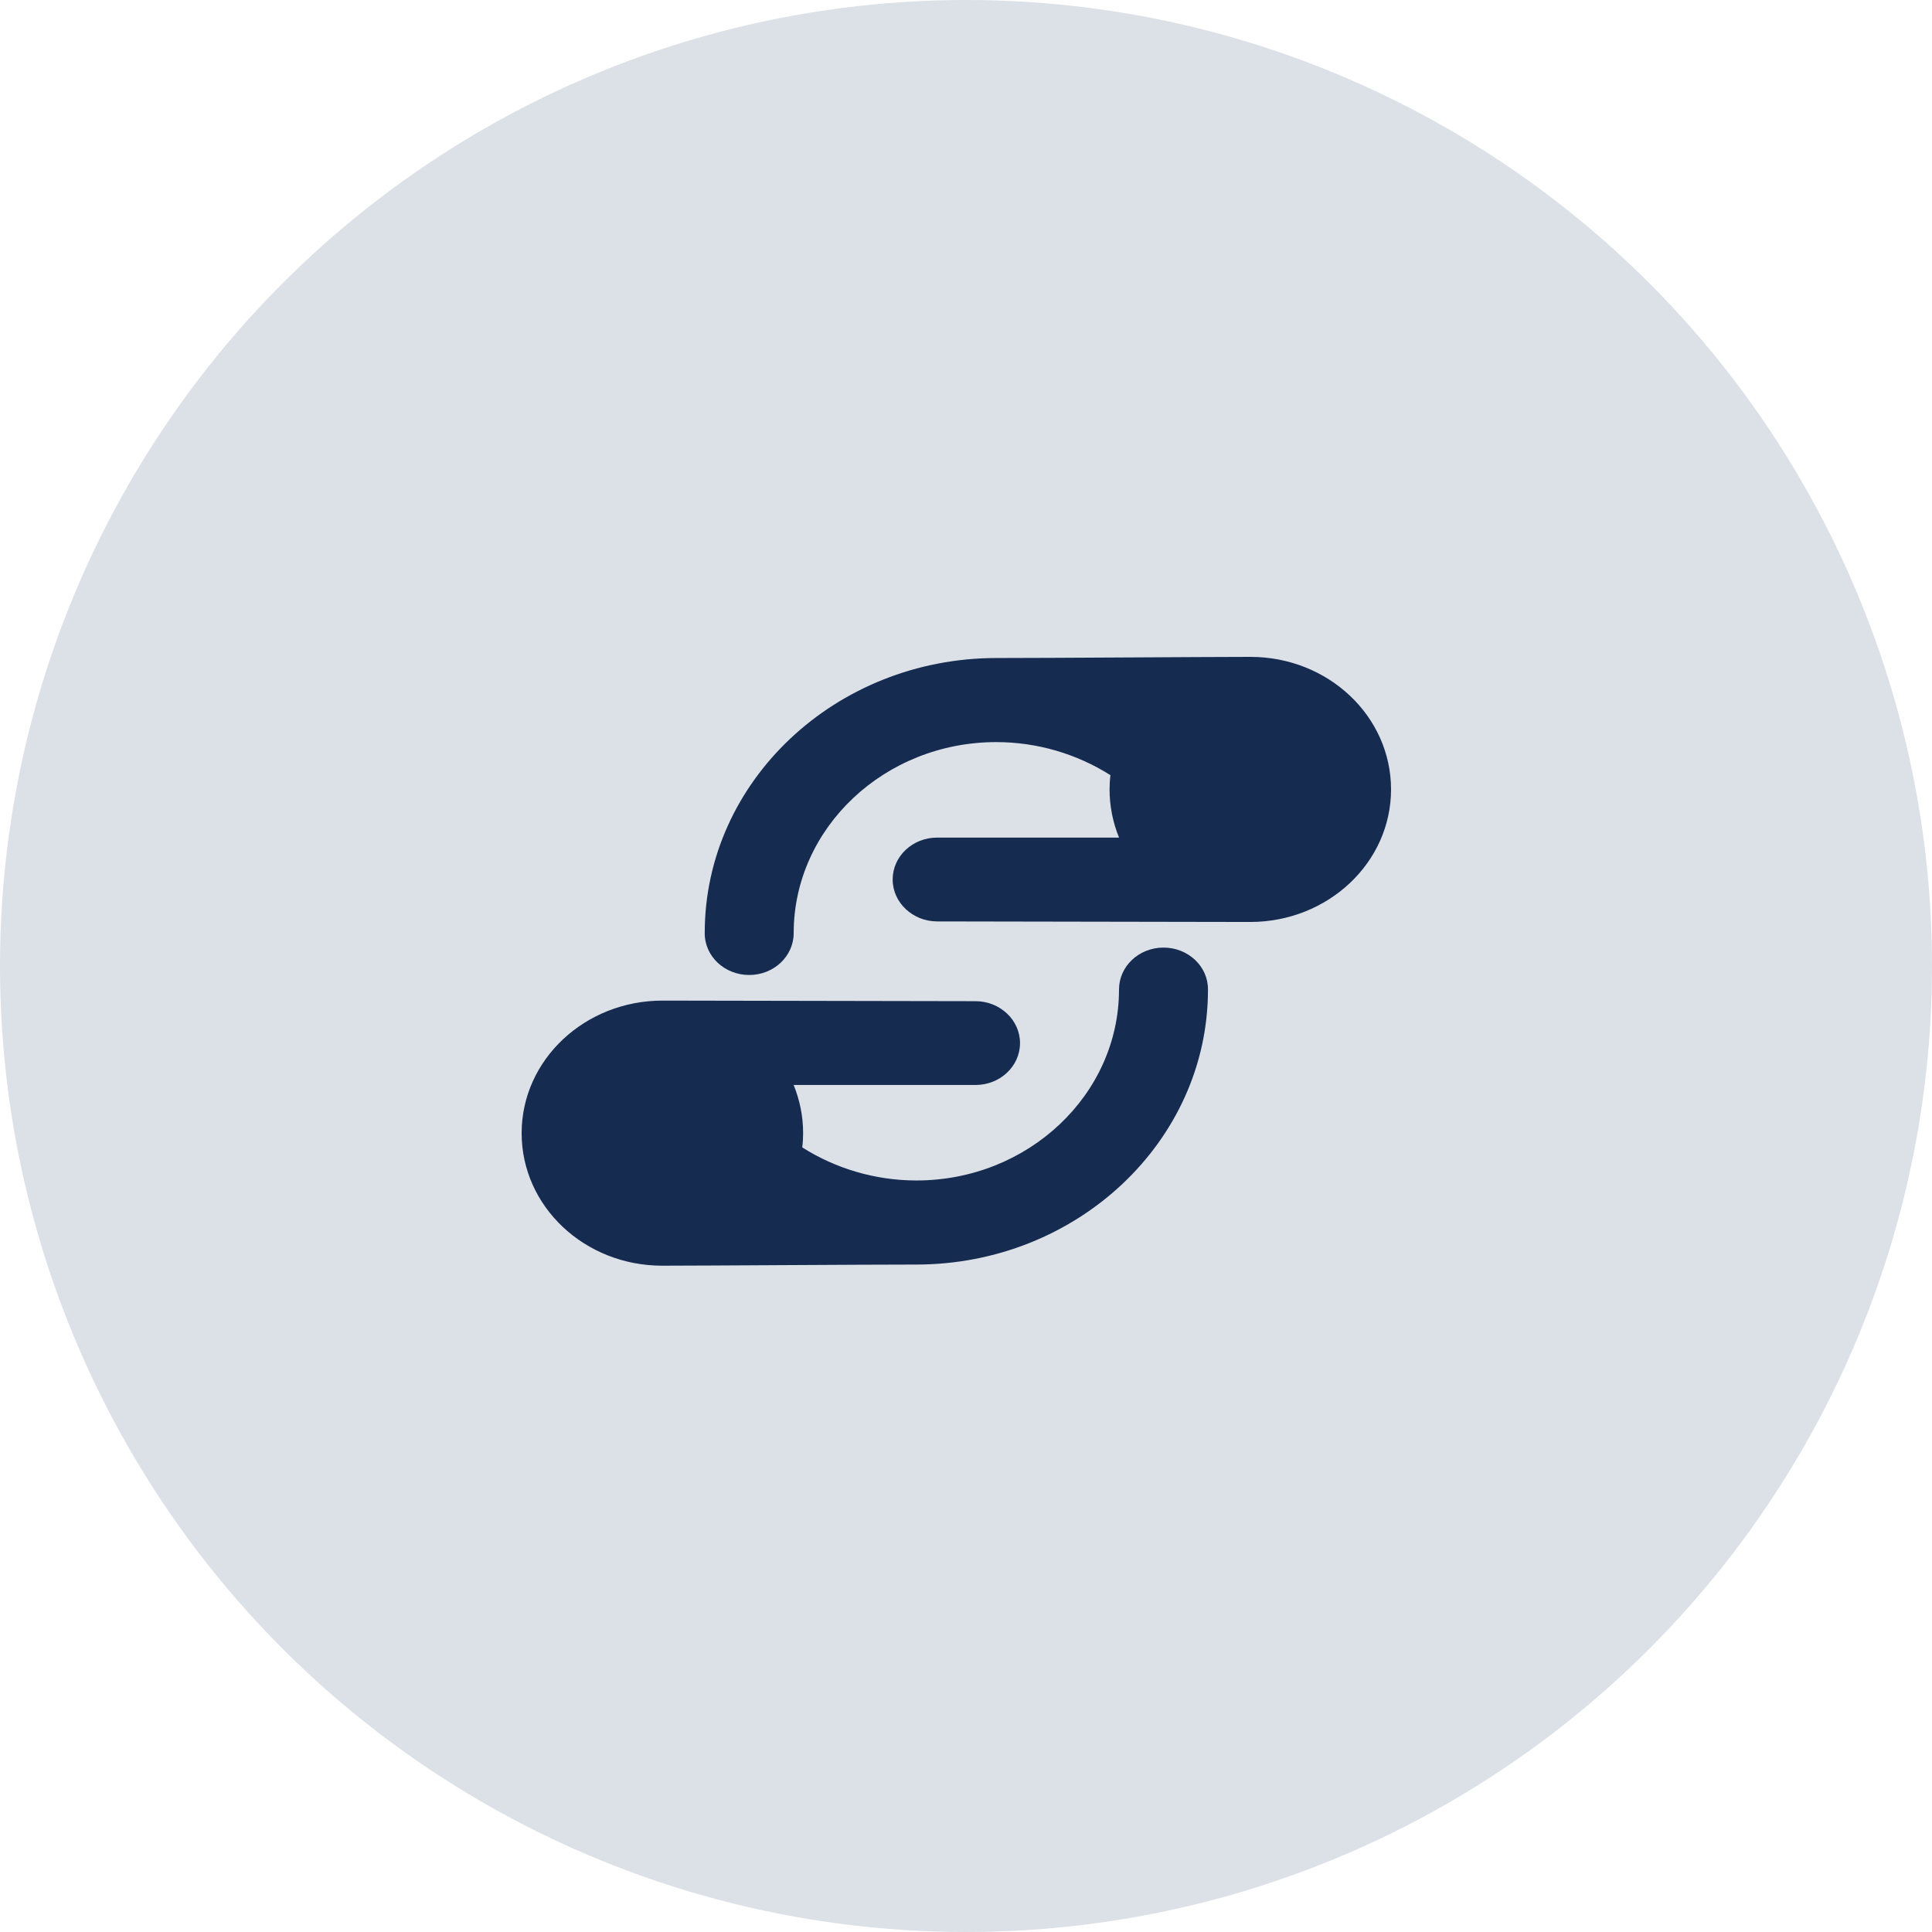
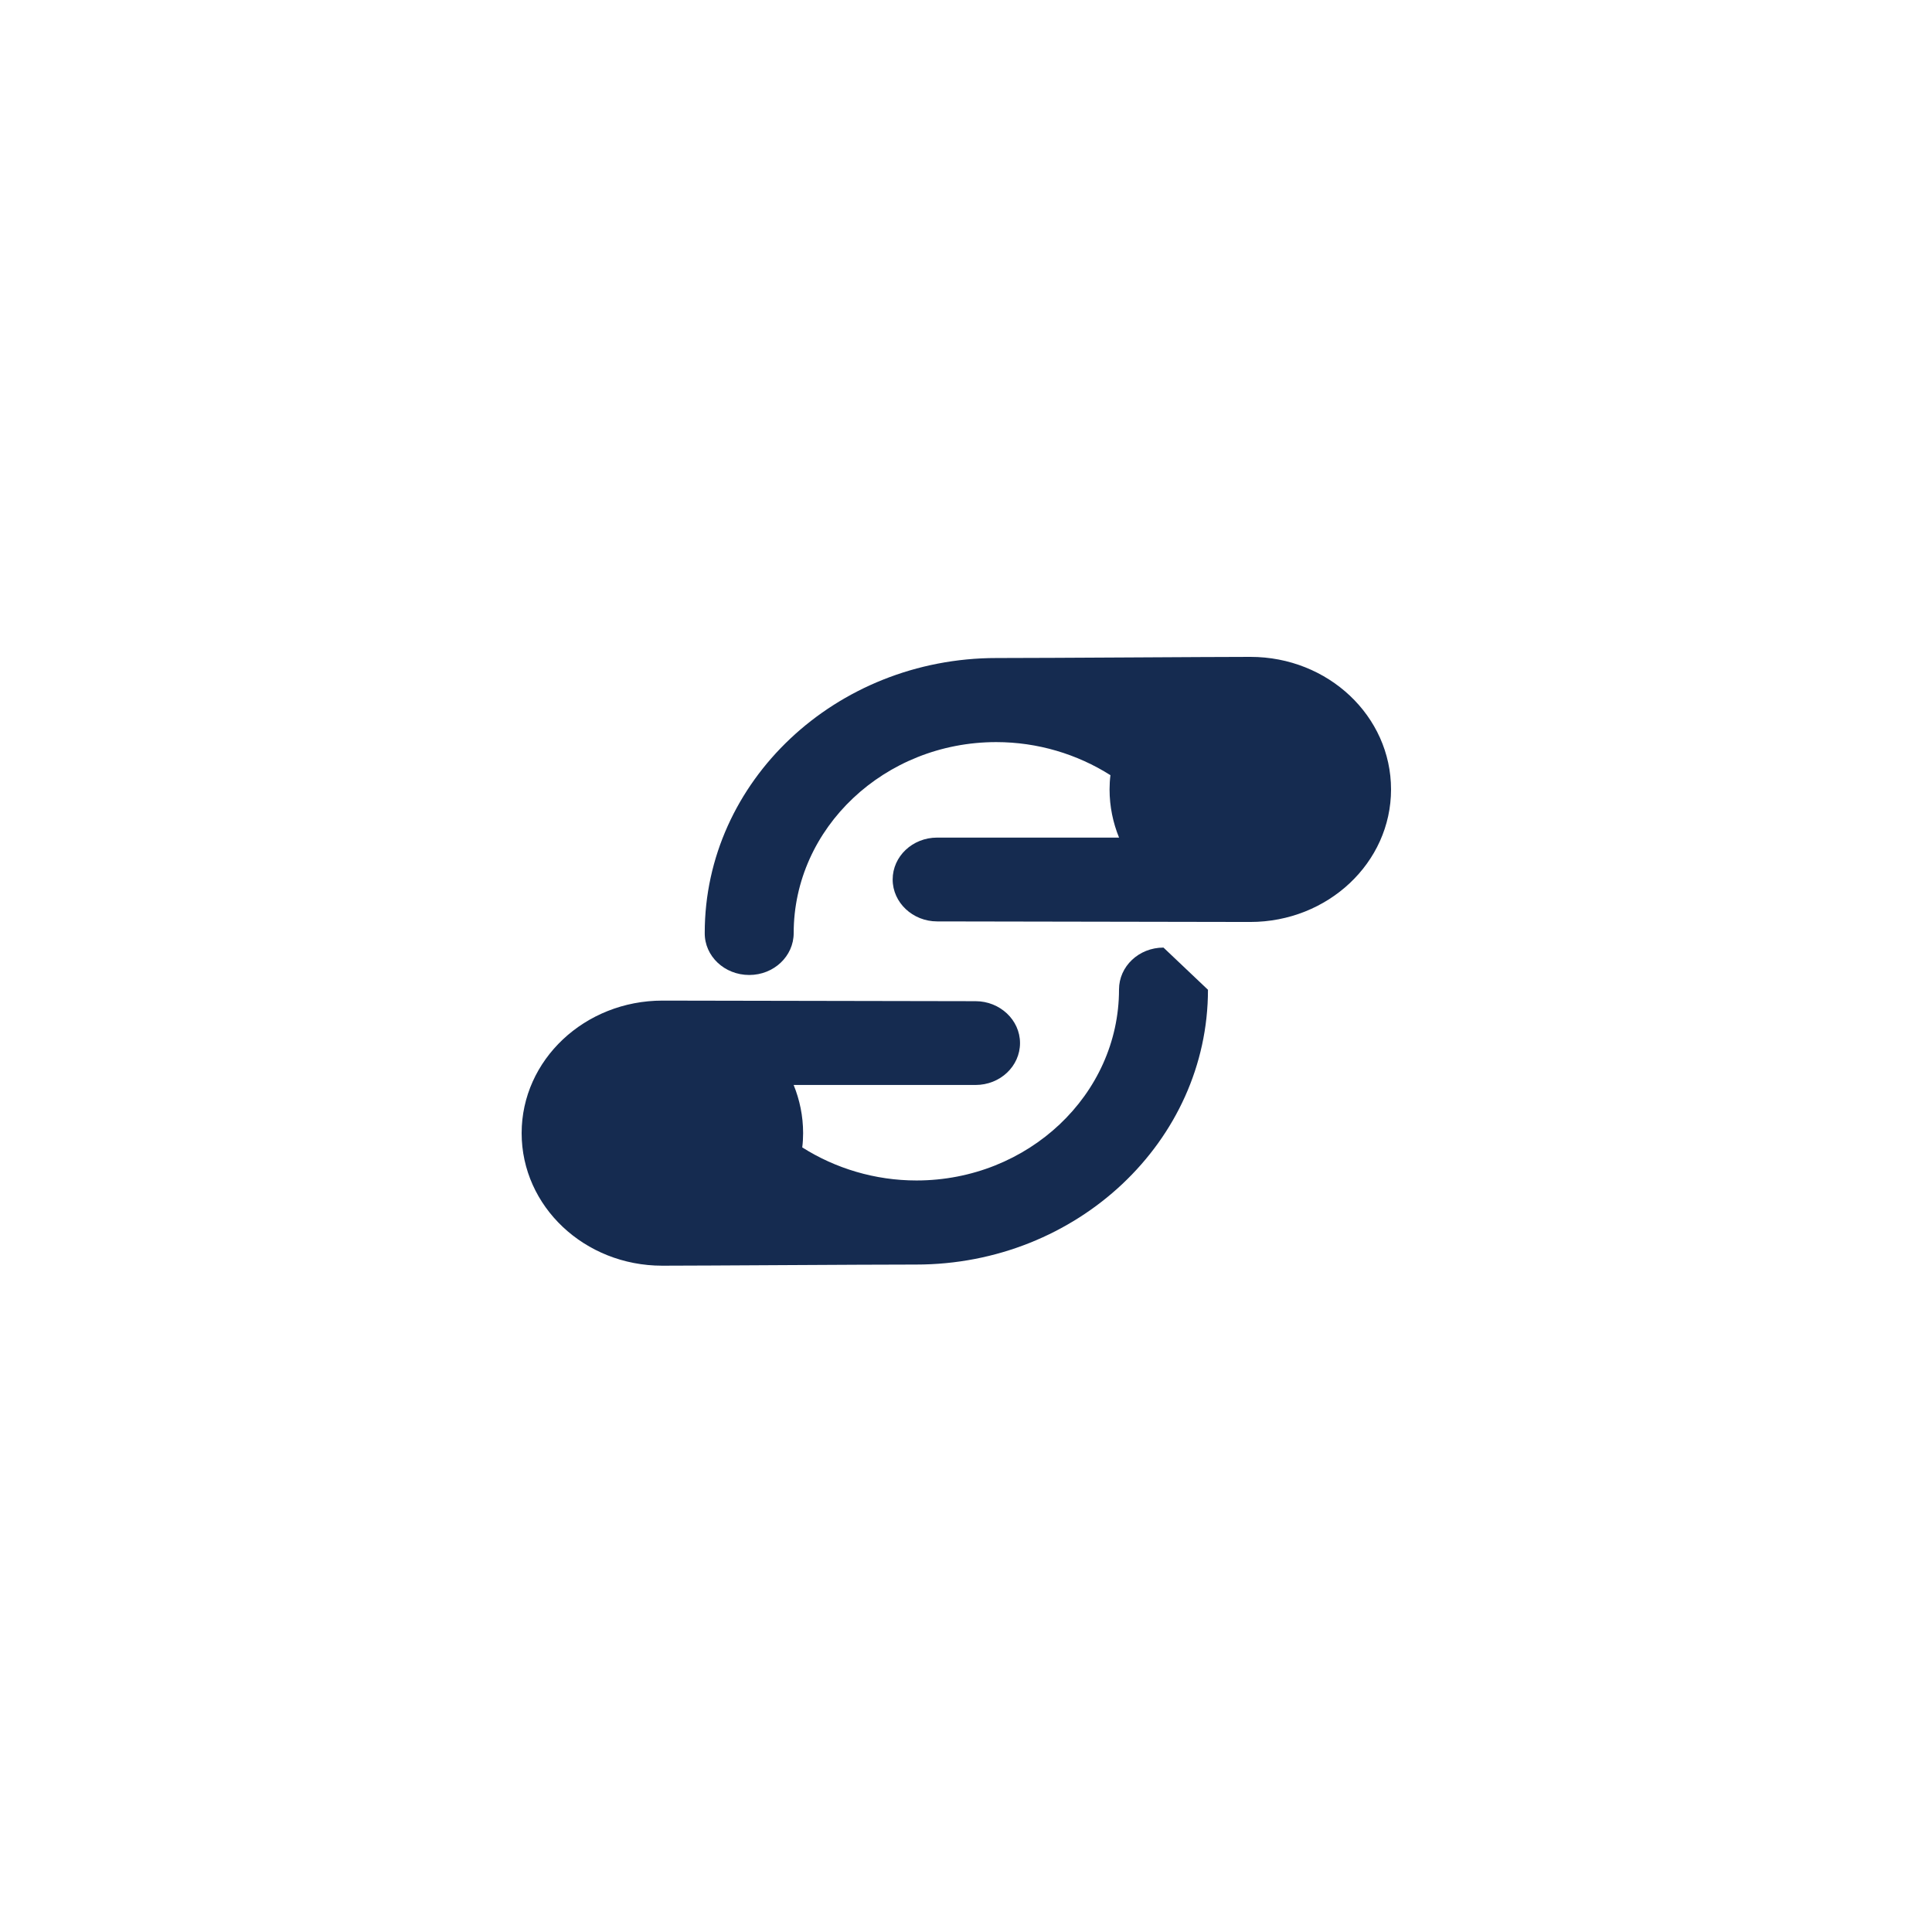
<svg xmlns="http://www.w3.org/2000/svg" width="100" height="100" viewBox="0 0 100 100" fill="none">
-   <circle cx="50" cy="50" r="50" fill="#DCE0E7" />
-   <path d="M60.222 49.047C58.944 49.047 57.92 50.021 57.92 51.216C57.92 56.66 53.212 61.101 47.435 61.101C45.296 61.101 43.247 60.481 41.524 59.389C41.554 59.153 41.569 58.903 41.569 58.652C41.569 57.766 41.391 56.925 41.079 56.158H50.494C51.772 56.158 52.796 55.184 52.796 53.989C52.796 52.794 51.757 51.821 50.494 51.821C50.494 51.821 34.633 51.791 34.292 51.791C30.267 51.791 27 54.86 27 58.652C27 62.443 30.252 65.512 34.277 65.512C36.356 65.512 44.599 65.453 47.42 65.453C55.752 65.453 62.524 59.065 62.524 51.23C62.538 50.021 61.499 49.047 60.222 49.047Z" fill="#152B50" />
+   <path d="M60.222 49.047C58.944 49.047 57.92 50.021 57.92 51.216C57.92 56.66 53.212 61.101 47.435 61.101C45.296 61.101 43.247 60.481 41.524 59.389C41.554 59.153 41.569 58.903 41.569 58.652C41.569 57.766 41.391 56.925 41.079 56.158H50.494C51.772 56.158 52.796 55.184 52.796 53.989C52.796 52.794 51.757 51.821 50.494 51.821C50.494 51.821 34.633 51.791 34.292 51.791C30.267 51.791 27 54.86 27 58.652C27 62.443 30.252 65.512 34.277 65.512C36.356 65.512 44.599 65.453 47.42 65.453C55.752 65.453 62.524 59.065 62.524 51.23Z" fill="#152B50" />
  <path d="M38.779 50.465C40.056 50.465 41.081 49.492 41.081 48.297C41.081 42.852 45.788 38.411 51.565 38.411C53.704 38.411 55.753 39.031 57.476 40.123C57.446 40.359 57.431 40.61 57.431 40.861C57.431 41.746 57.61 42.587 57.922 43.354H48.506C47.229 43.354 46.204 44.328 46.204 45.523C46.204 46.718 47.244 47.692 48.506 47.692C48.506 47.692 64.367 47.721 64.709 47.721C68.733 47.721 72 44.652 72 40.861C72 37.069 68.748 34 64.723 34C62.644 34 54.402 34.059 51.58 34.059C43.249 34.059 36.477 40.447 36.477 48.282C36.462 49.492 37.501 50.465 38.779 50.465Z" fill="#152B50" />
</svg>